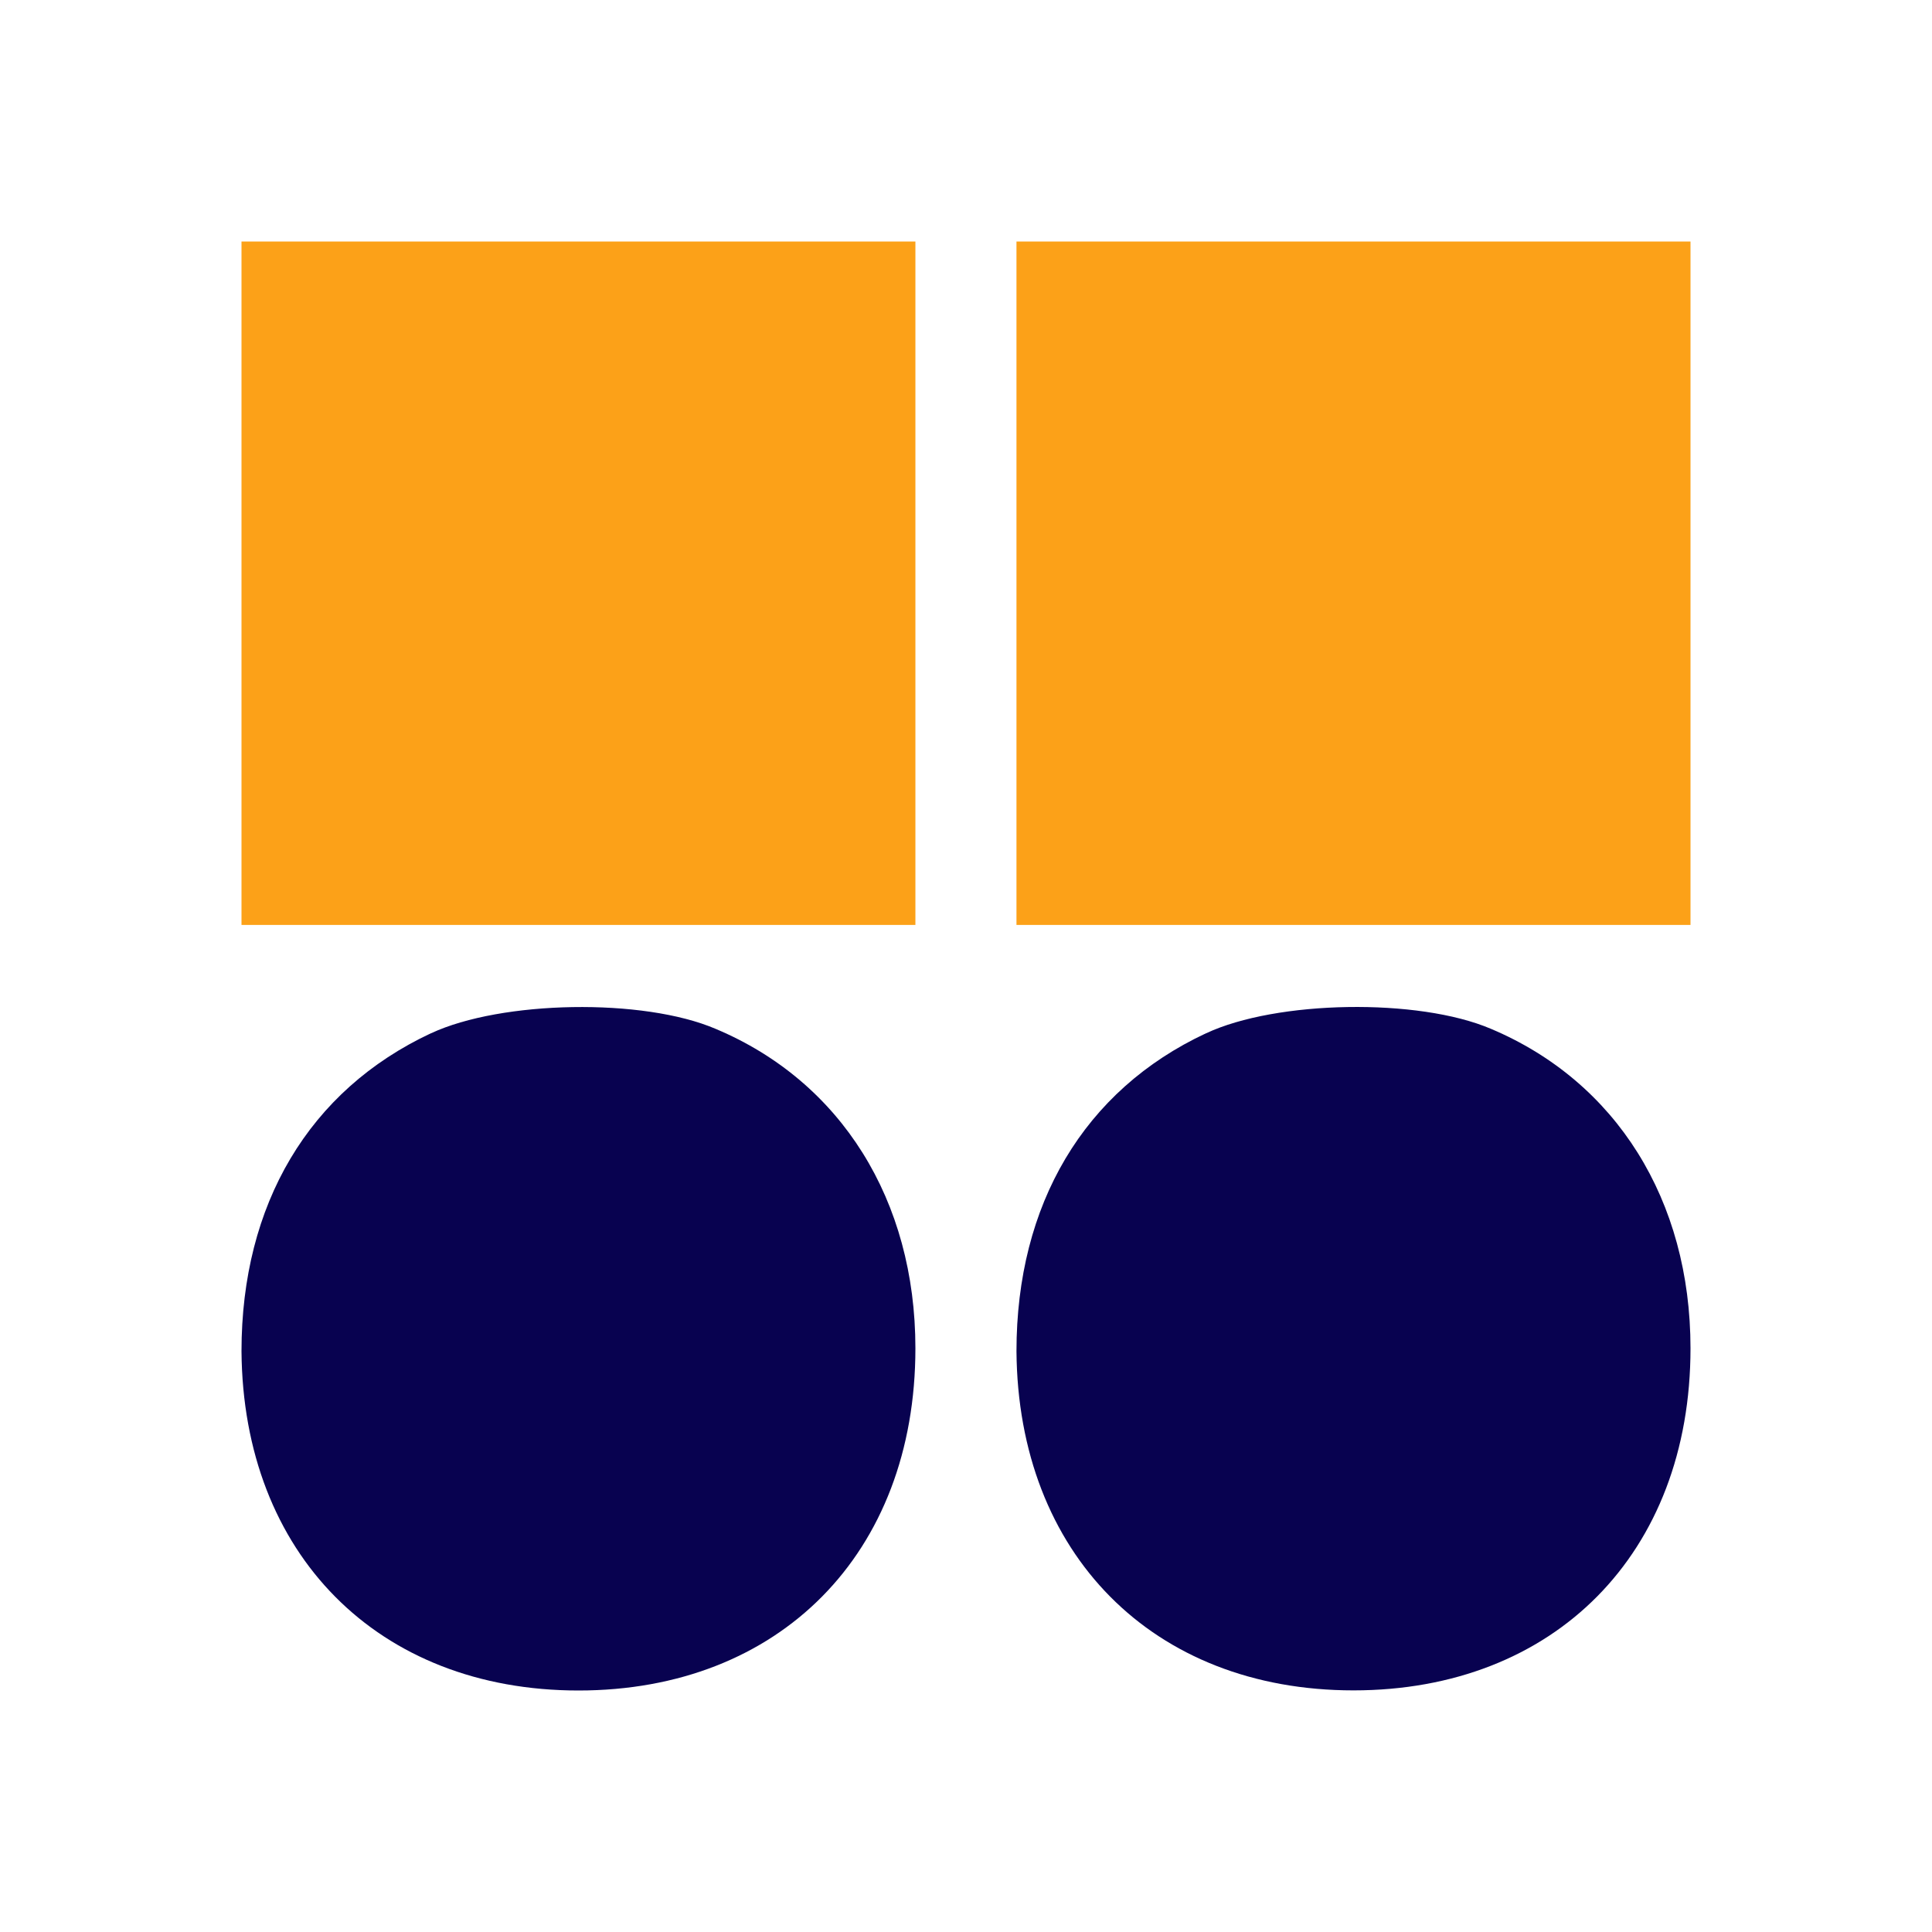
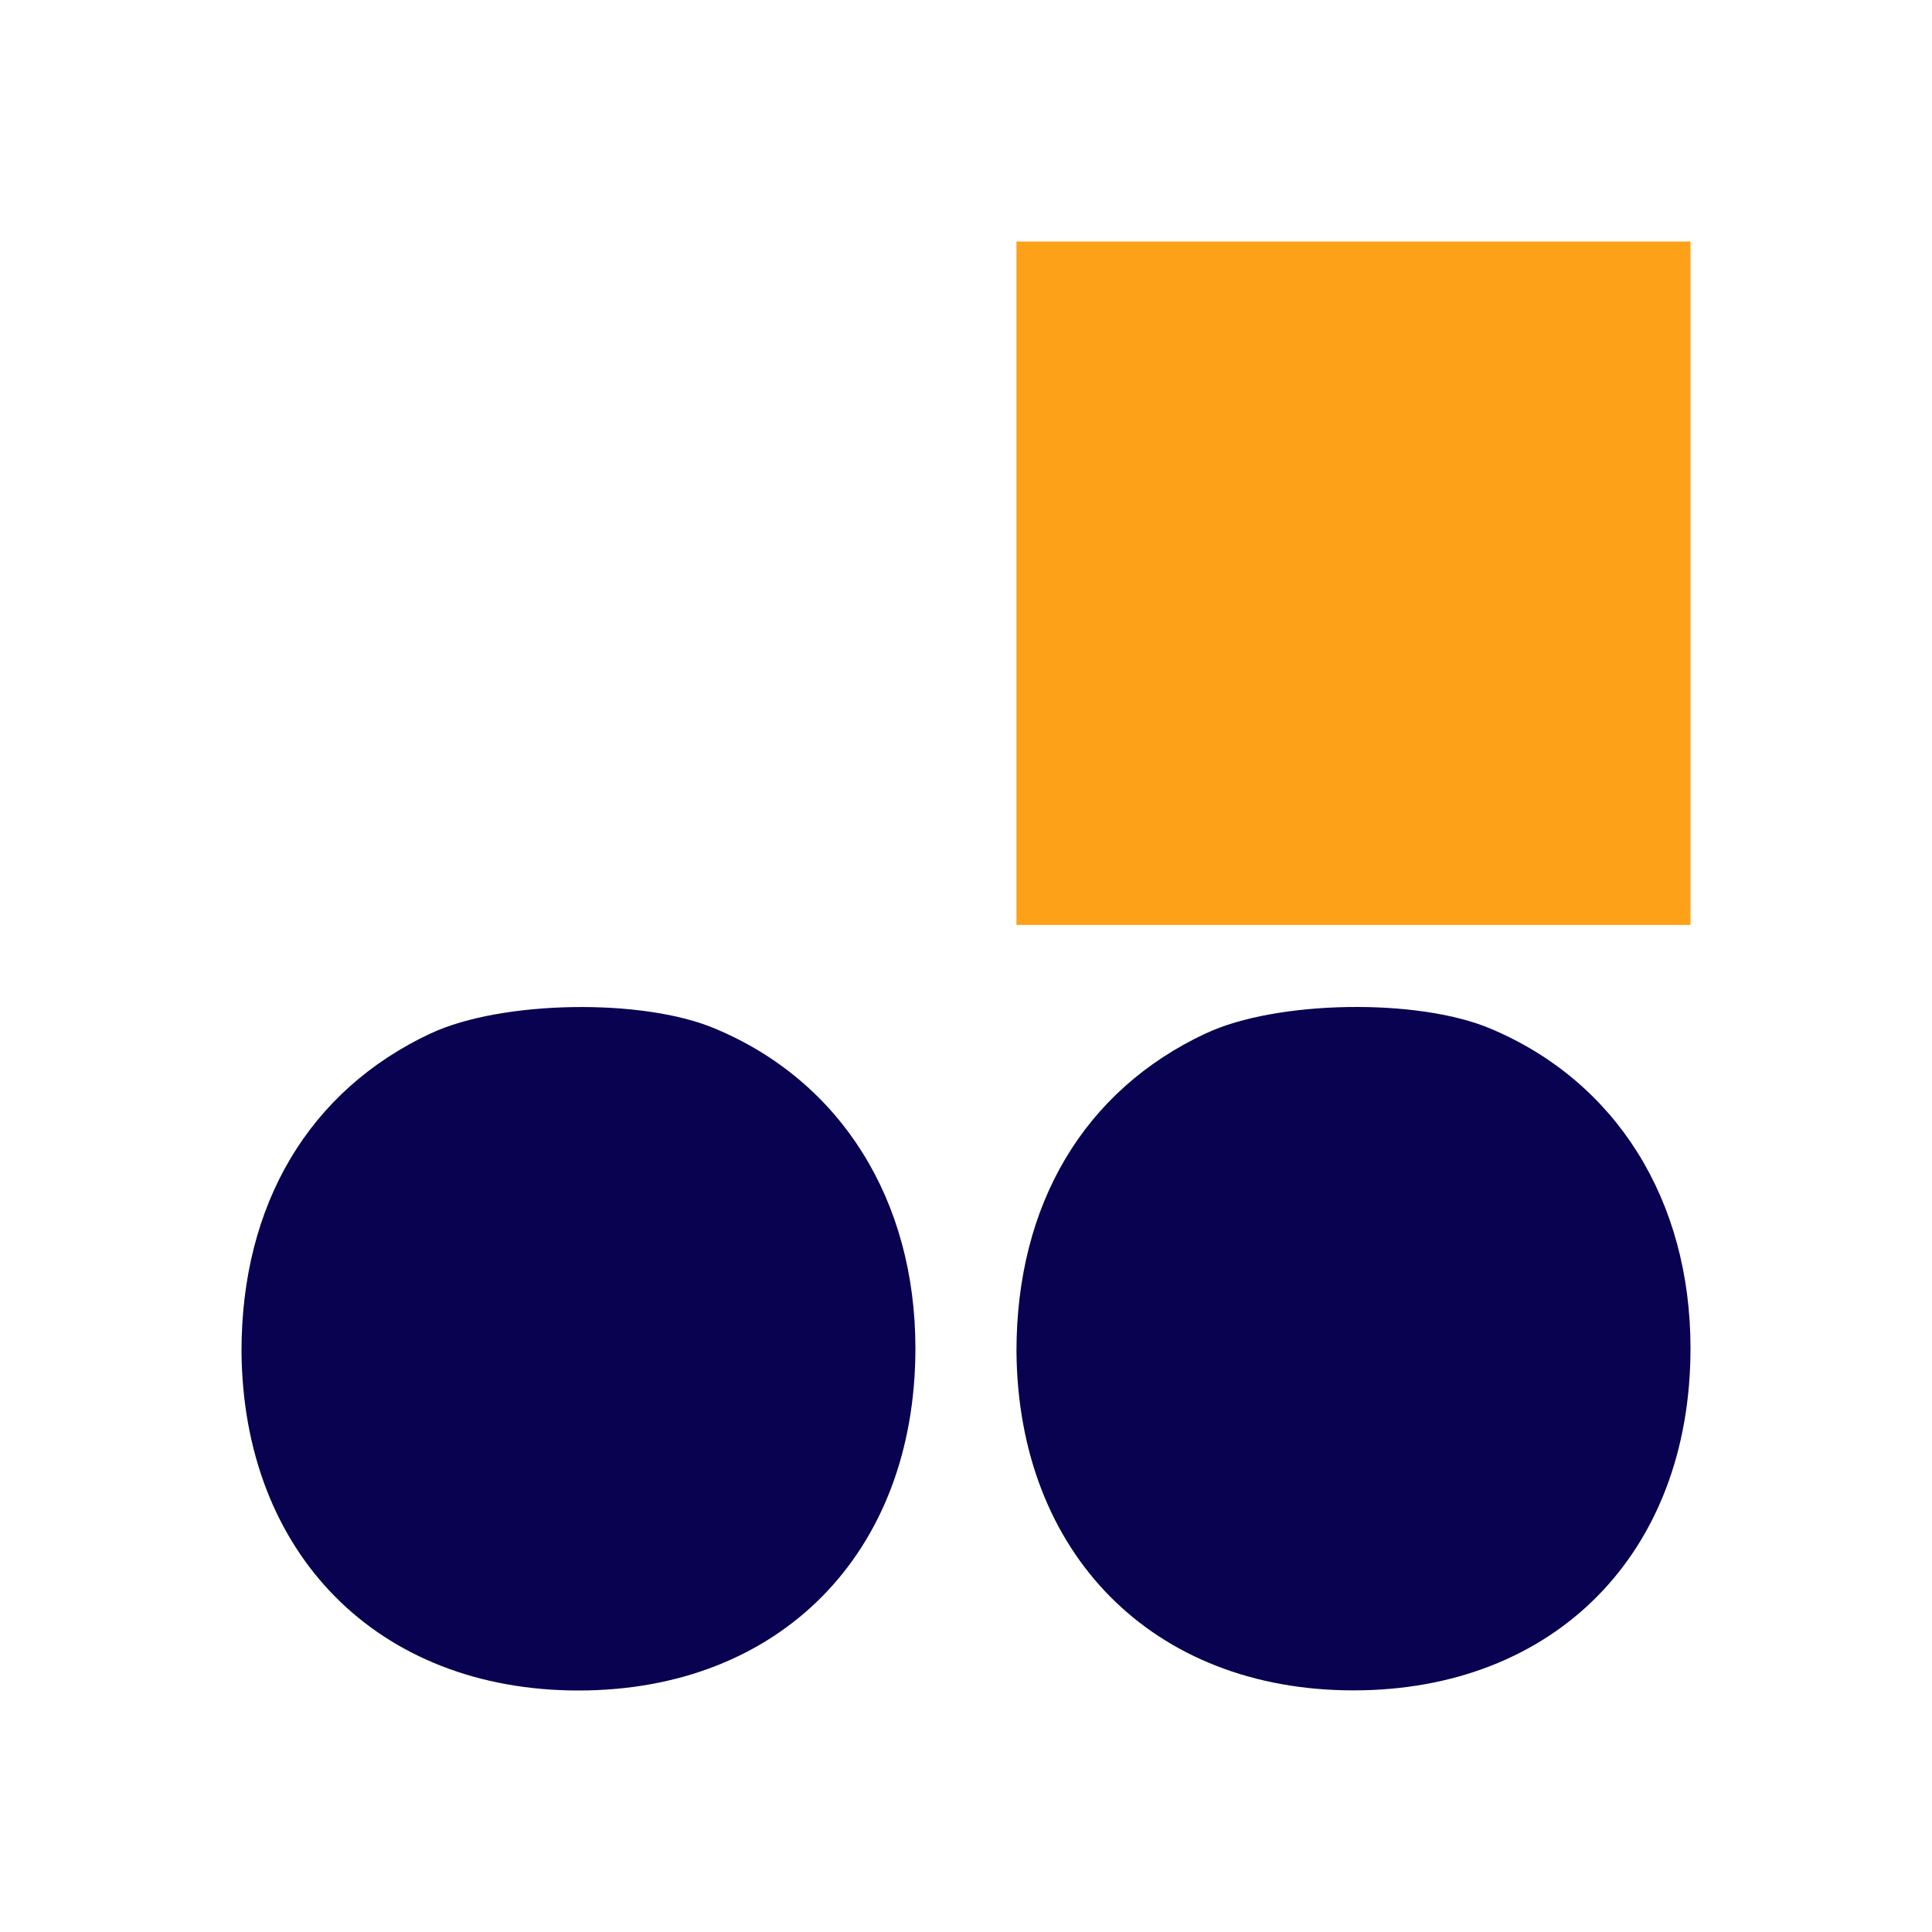
<svg xmlns="http://www.w3.org/2000/svg" width="16" height="16" viewBox="0 0 16 16" fill="none">
  <g clip-path="url(#clip0_1853_64536)">
-     <path d="M2 4.83V7.66H7.581V2H2V4.83Z" fill="#FCA118" />
    <path d="M8.418 4.83V7.66H14V2H8.418V4.83Z" fill="#FCA118" />
    <path d="M3.569 8.557C2.558 9.03 2 9.974 2 11.19C2.012 12.867 3.128 14 4.791 14C6.453 14 7.581 12.867 7.581 11.166C7.581 9.939 6.965 8.958 5.93 8.522C5.326 8.262 4.151 8.286 3.57 8.557L3.569 8.557Z" fill="#080250" />
    <path d="M9.988 8.557C8.977 9.029 8.418 9.974 8.418 11.19C8.43 12.866 9.546 13.999 11.209 13.999C12.872 13.999 14 12.866 14 11.166C14 9.938 13.384 8.958 12.349 8.521C11.744 8.262 10.569 8.285 9.989 8.557H9.988Z" fill="#080250" />
  </g>
  <defs>
    <clipPath id="clip0_1853_64536">
      <rect width="12" height="12" fill="white" transform="translate(2 2)" />
    </clipPath>
  </defs>
</svg>